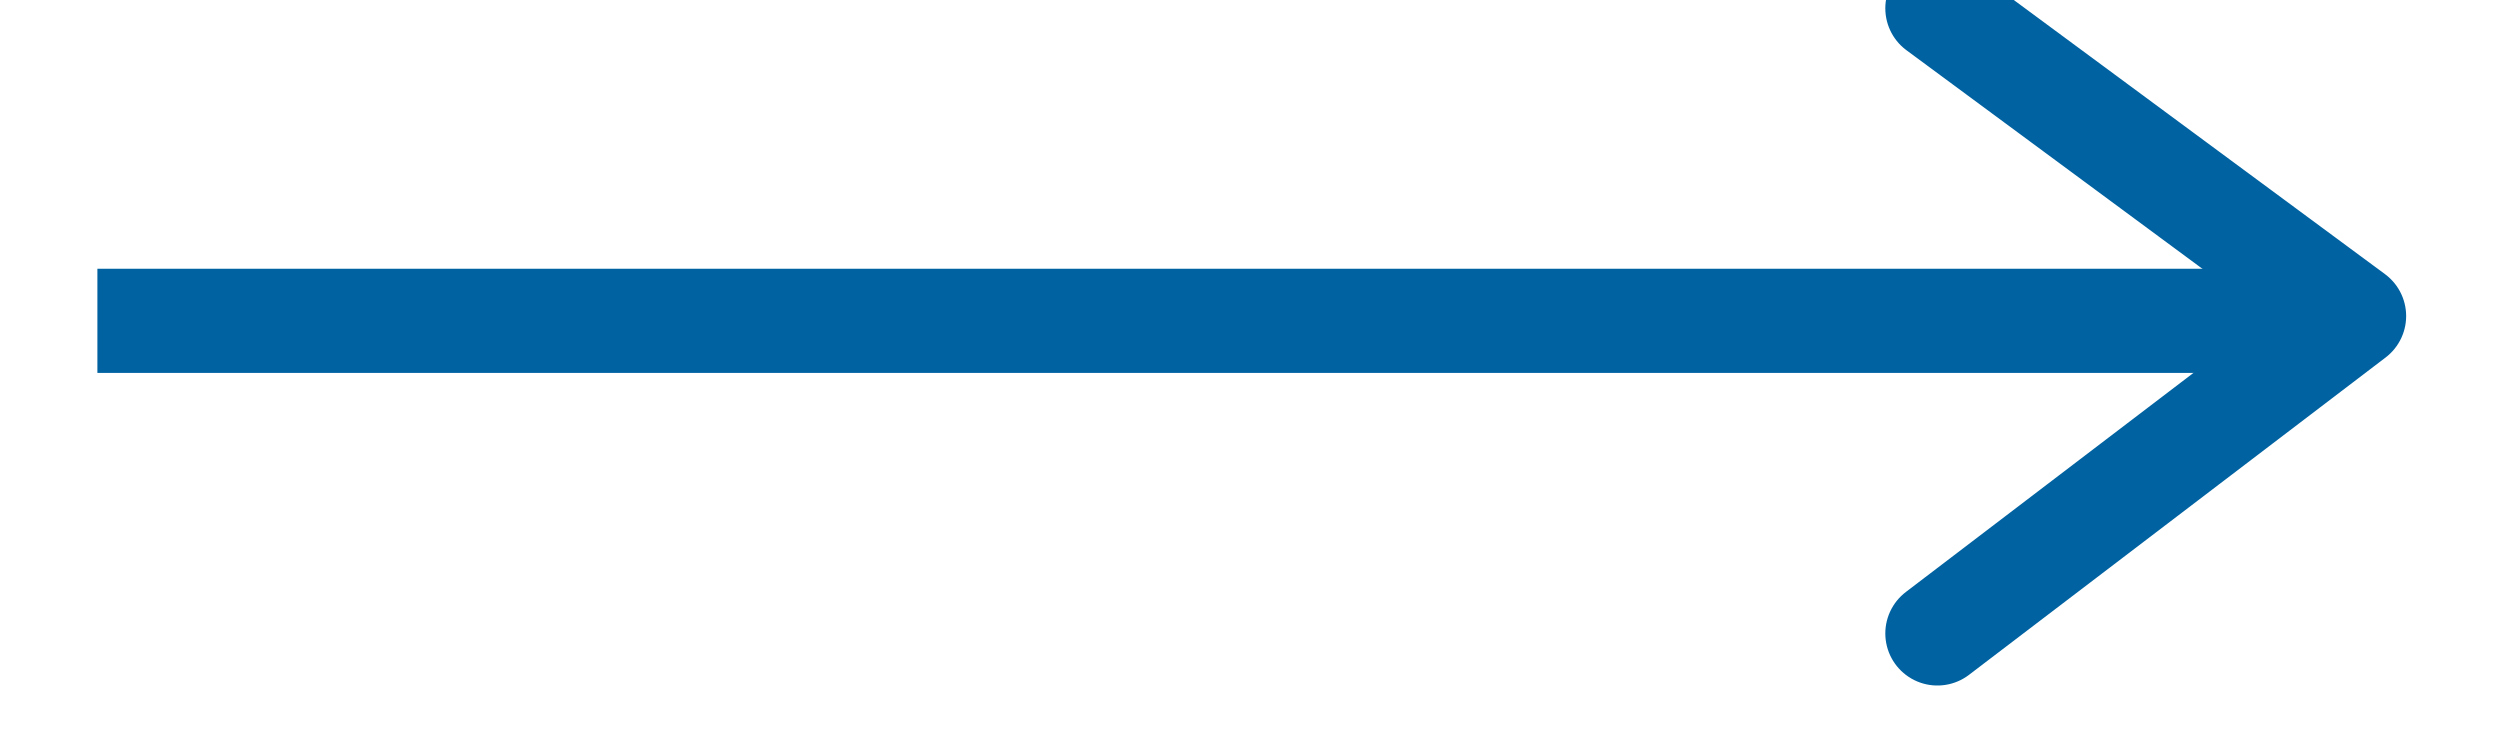
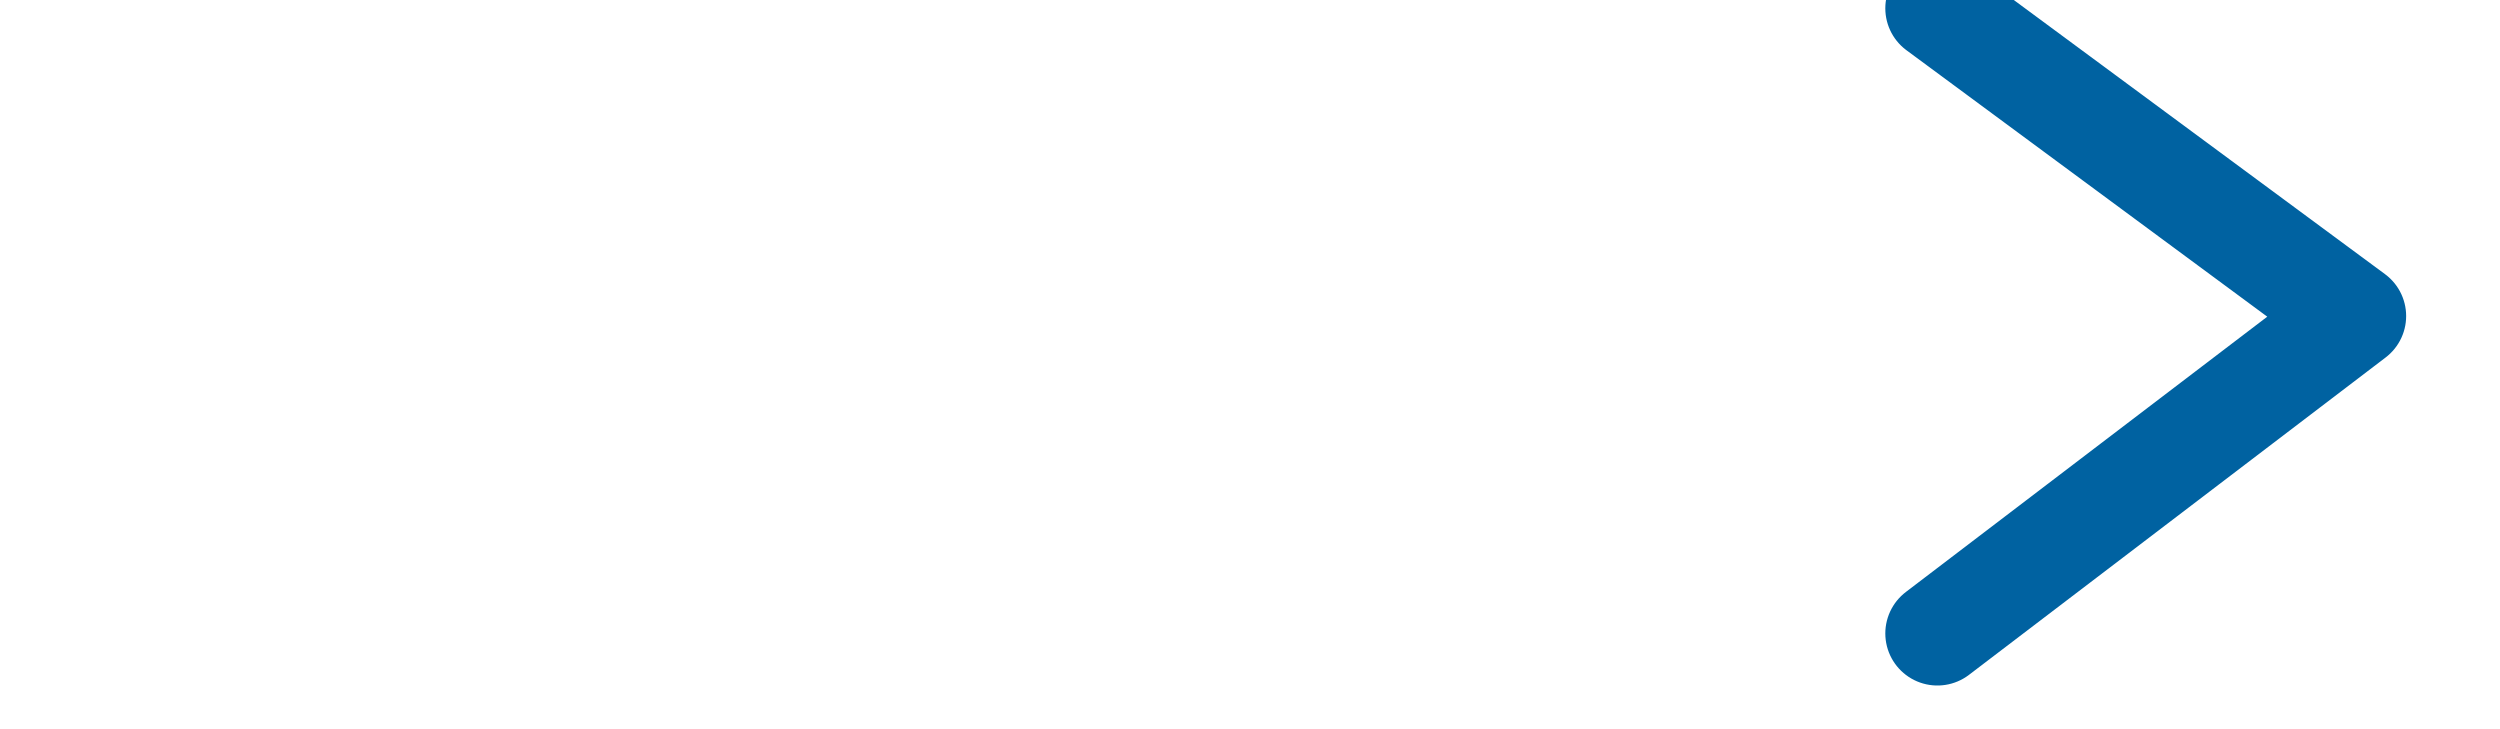
<svg xmlns="http://www.w3.org/2000/svg" width="24" height="7" viewBox="0 0 24 7">
  <g fill="none" fill-rule="evenodd" stroke="#0062A1">
    <path stroke-linecap="round" stroke-linejoin="round" d="M18.599.08l4 2.954-4 3.047" />
-     <path d="M22.599 3.08H.935" />
  </g>
</svg>